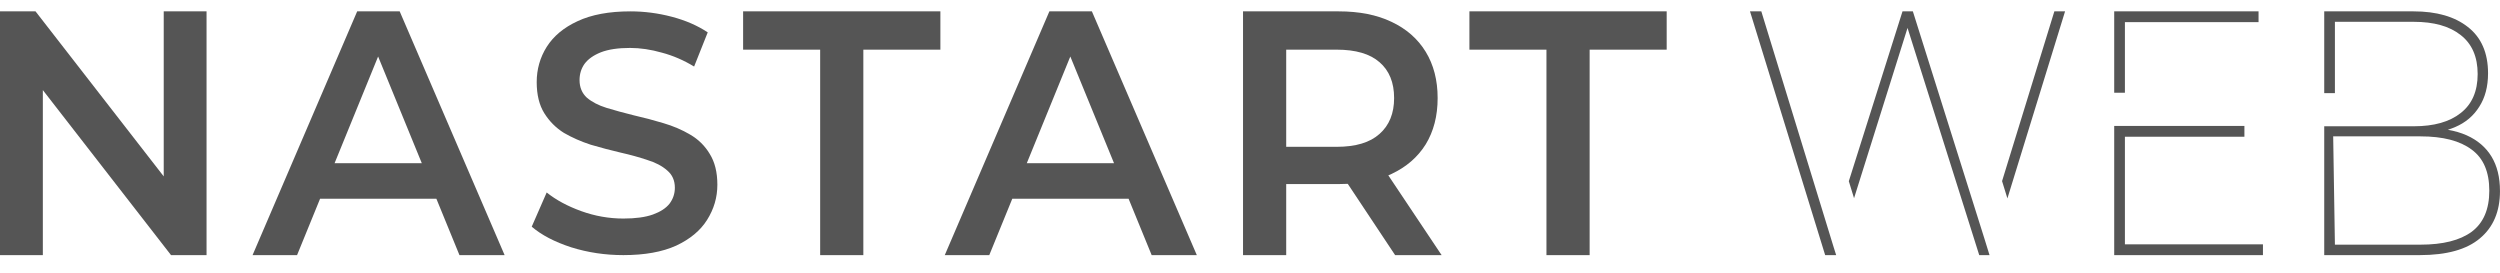
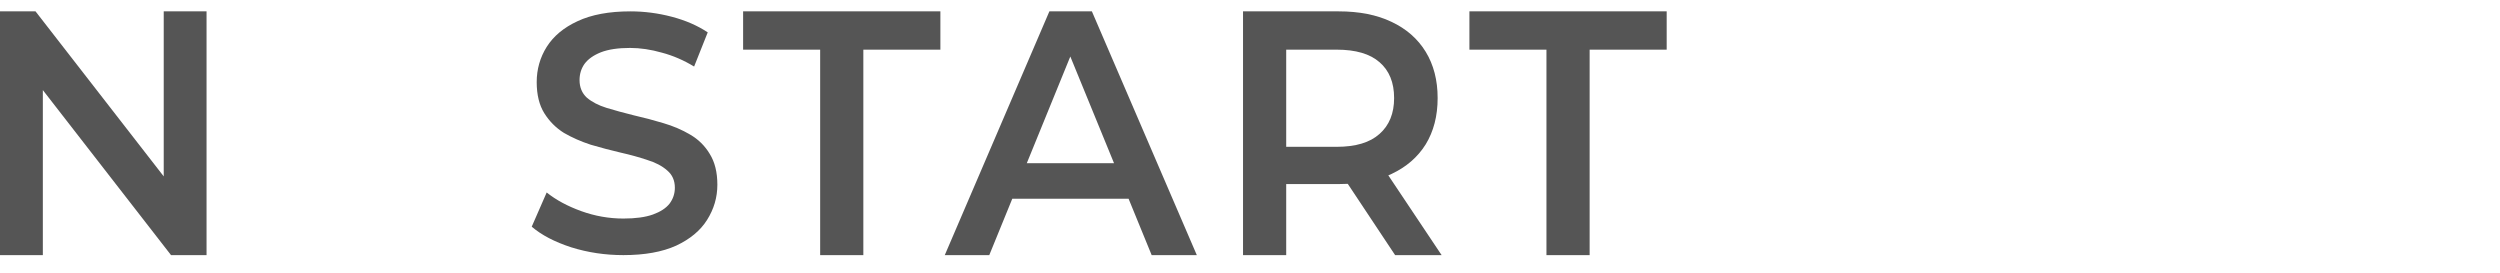
<svg xmlns="http://www.w3.org/2000/svg" width="110" height="12" viewBox="0 0 110 12" fill="none">
  <g clip-path="url(#clip0_86_1182)">
    <path d="M68.044 11.225V2.185H64.654V0.5H73.334V2.185H69.944V11.225H68.044Z" fill="#555555" />
    <path d="M54.693 11.225V0.5H58.901C59.807 0.5 60.582 0.653 61.224 0.96C61.877 1.266 62.379 1.705 62.73 2.277C63.08 2.849 63.256 3.529 63.256 4.315C63.256 5.102 63.08 5.781 62.73 6.353C62.379 6.915 61.877 7.349 61.224 7.655C61.179 7.676 61.133 7.696 61.086 7.716L63.431 11.225H61.385L59.302 8.089C59.171 8.096 59.038 8.099 58.901 8.099H56.593V11.225H54.693ZM56.593 6.46H58.814C59.651 6.46 60.279 6.271 60.699 5.893C61.127 5.515 61.341 4.989 61.341 4.315C61.341 3.631 61.127 3.105 60.699 2.737C60.279 2.369 59.651 2.185 58.814 2.185H56.593V6.46Z" fill="#555555" />
    <path d="M41.57 11.225L46.173 0.5H48.043L52.66 11.225H50.673L49.657 8.743L49.337 7.962L49.017 7.18L47.094 2.486L45.179 7.18H49.017L49.337 7.962L49.657 8.743H44.541L43.528 11.225H41.57Z" fill="#555555" />
    <path d="M36.087 11.225V2.185H32.697V0.5H41.377V2.185H37.987V11.225H36.087Z" fill="#555555" />
    <path d="M27.429 11.225C26.63 11.225 25.866 11.111 25.135 10.882C24.404 10.644 23.825 10.341 23.396 9.974L24.054 8.469C24.463 8.797 24.969 9.07 25.573 9.289C26.177 9.507 26.796 9.616 27.429 9.616C27.965 9.616 28.398 9.557 28.73 9.438C29.061 9.318 29.304 9.159 29.46 8.961C29.616 8.752 29.694 8.519 29.694 8.261C29.694 7.943 29.582 7.69 29.358 7.501C29.134 7.302 28.841 7.149 28.481 7.039C28.13 6.92 27.736 6.811 27.297 6.712C26.869 6.612 26.436 6.498 25.997 6.369C25.569 6.23 25.174 6.056 24.814 5.848C24.463 5.629 24.175 5.341 23.951 4.984C23.727 4.626 23.615 4.169 23.615 3.613C23.615 3.047 23.762 2.531 24.054 2.064C24.356 1.587 24.809 1.21 25.413 0.932C26.026 0.644 26.801 0.5 27.736 0.5C28.35 0.5 28.958 0.579 29.562 0.738C30.166 0.897 30.692 1.126 31.14 1.424L30.541 2.928C30.084 2.65 29.611 2.446 29.124 2.317C28.637 2.178 28.169 2.109 27.721 2.109C27.195 2.109 26.767 2.173 26.436 2.302C26.114 2.431 25.875 2.6 25.72 2.809C25.573 3.017 25.5 3.256 25.5 3.524C25.5 3.842 25.608 4.1 25.822 4.298C26.046 4.487 26.333 4.636 26.684 4.745C27.044 4.855 27.444 4.964 27.882 5.073C28.32 5.172 28.754 5.287 29.182 5.416C29.621 5.545 30.015 5.714 30.366 5.922C30.726 6.131 31.014 6.414 31.228 6.771C31.452 7.129 31.564 7.58 31.564 8.127C31.564 8.683 31.413 9.199 31.111 9.676C30.819 10.143 30.366 10.52 29.752 10.808C29.139 11.086 28.364 11.225 27.429 11.225Z" fill="#555555" />
-     <path d="M11.113 11.225L15.716 0.5H17.586L22.203 11.225H20.216L19.2 8.743L18.879 7.962L18.559 7.18L16.637 2.486L14.722 7.18H18.559L18.879 7.962L19.2 8.743H14.084L13.071 11.225H11.113Z" fill="#555555" />
    <path d="M0 11.225V0.5H1.563L7.204 7.761V0.5H9.088V11.225H7.525L1.885 3.964V11.225H0Z" fill="#555555" />
-     <path d="M102.266 11.225V4.098V0.5H106.195C107.209 0.5 108.007 0.73 108.588 1.189C109.178 1.649 109.474 2.328 109.474 3.227C109.474 3.809 109.344 4.3 109.086 4.698C108.837 5.096 108.487 5.393 108.035 5.587C107.928 5.633 107.818 5.674 107.704 5.71C108.012 5.763 108.288 5.845 108.533 5.954C109.013 6.169 109.377 6.48 109.626 6.889C109.875 7.298 109.999 7.803 109.999 8.406C109.999 9.305 109.704 9.999 109.114 10.49C108.533 10.98 107.652 11.225 106.471 11.225H102.266ZM102.736 10.765H106.499C107.486 10.765 108.238 10.576 108.754 10.198C109.271 9.81 109.529 9.208 109.529 8.391C109.529 7.563 109.271 6.961 108.754 6.583C108.238 6.194 107.486 6 106.499 6H102.66L102.653 5.556H106.208C107.094 5.556 107.781 5.362 108.27 4.974C108.768 4.586 109.017 4.014 109.017 3.258C109.017 2.502 108.768 1.93 108.27 1.542C107.781 1.154 107.094 0.96 106.208 0.96H102.736V4.098H102.266V4.827V5.556H102.653L102.736 10.765Z" fill="#555555" />
-     <path d="M93.496 10.75H99.57V11.225H93.025V0.5H99.376V0.975H93.496V4.079H93.025V5.541H98.754V6.016H93.496V10.75Z" fill="#555555" />
-     <path d="M80.307 11.225L77 0.5H77.498L80.68 10.873L80.791 11.225L81.578 8.721L81.348 7.973L83.71 0.5H84.166L87.313 10.495L87.539 11.225L88.326 8.73L88.091 7.969L90.392 0.5H90.863L88.326 8.73L87.539 11.225H87.086L83.876 1.052H83.987L81.578 8.721L80.791 11.225H80.307Z" fill="#555555" />
  </g>
  <defs>
    <clipPath id="clip0_86_1182">
      <rect width="110" height="11" fill="white" transform="translate(0 0.5)" />
    </clipPath>
  </defs>
</svg>